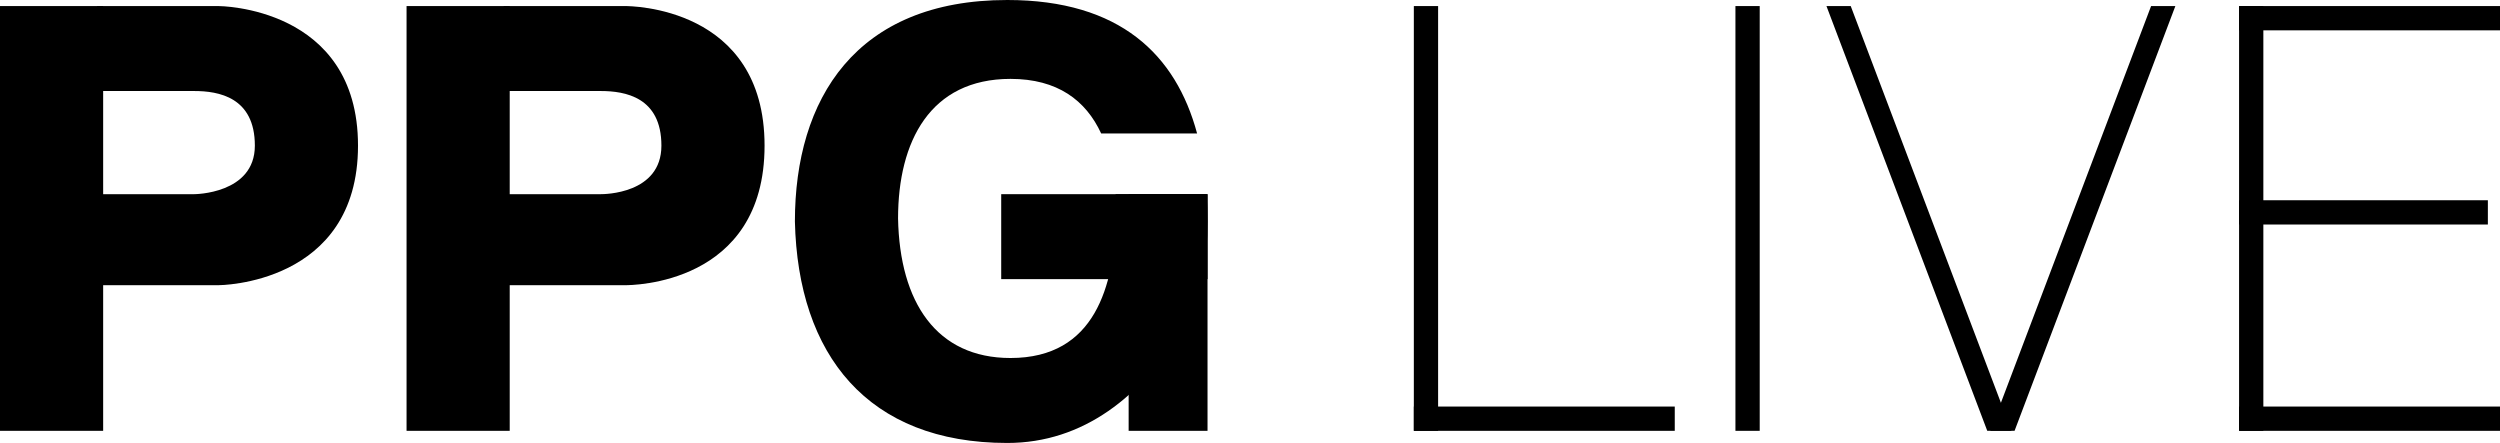
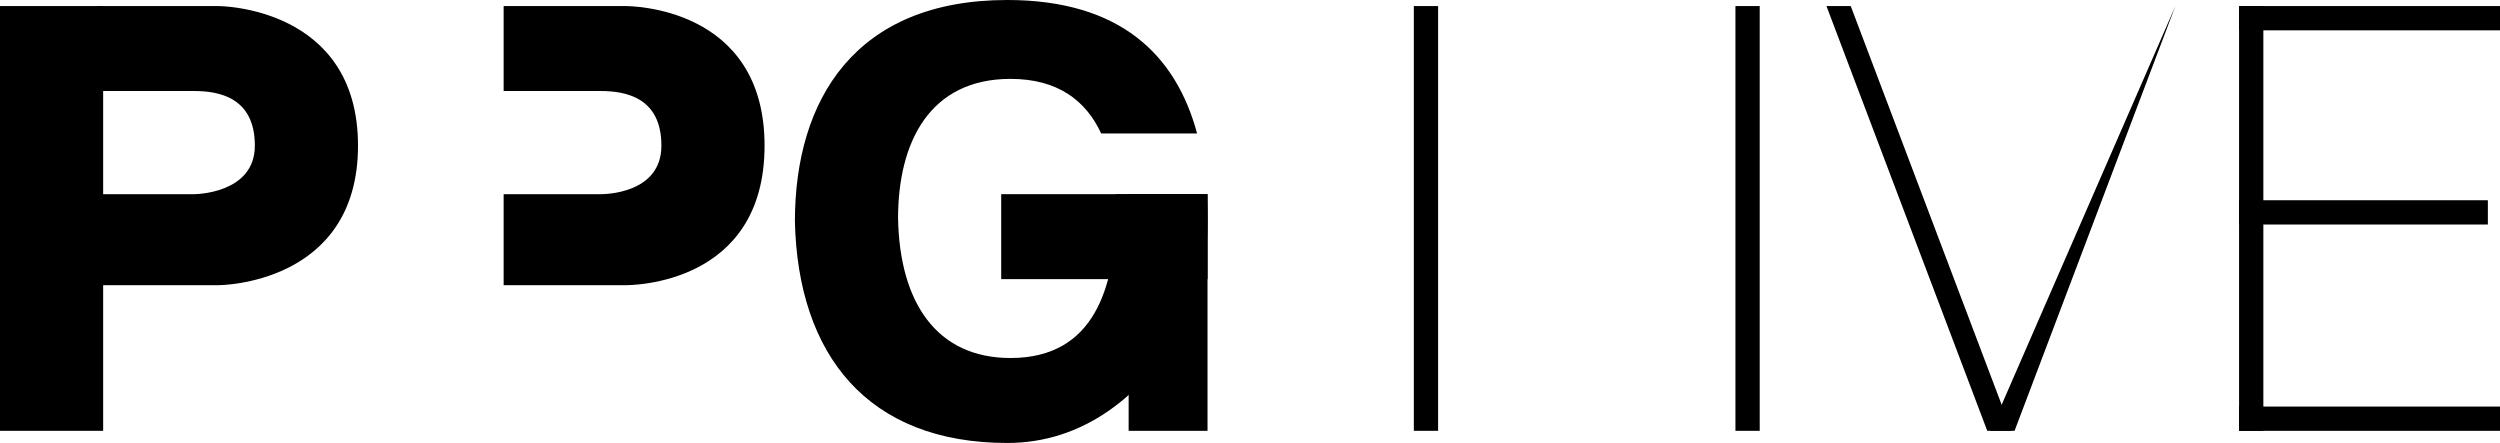
<svg xmlns="http://www.w3.org/2000/svg" width="100%" height="100%" viewBox="0 0 412 73" version="1.1" xml:space="preserve" style="fill-rule:evenodd;clip-rule:evenodd;stroke-linejoin:round;stroke-miterlimit:2;">
  <g>
    <rect x="0" y="1" width="17" height="70" />
-     <rect x="67" y="1" width="17" height="70" />
    <rect x="233" y="1" width="4" height="70" />
    <rect x="286" y="1" width="4" height="70" />
    <path d="M301,1L305,1L331.5,71L327.5,71L301,1Z" style="fill-rule:nonzero;" />
-     <path d="M358.5,1L354.5,1L328,71L332,71L358.5,1Z" style="fill-rule:nonzero;" />
+     <path d="M358.5,1L328,71L332,71L358.5,1Z" style="fill-rule:nonzero;" />
    <rect x="369" y="1" width="4" height="70" />
    <g transform="matrix(-3.82857e-16,1,-1,-3.82857e-16,343,-209)">
-       <rect x="276" y="67" width="4" height="43" />
-     </g>
+       </g>
    <g transform="matrix(-3.82857e-16,1,-1,-3.82857e-16,479,-345)">
      <rect x="412" y="67" width="4" height="43" />
    </g>
    <g transform="matrix(-3.82857e-16,1,-1,-3.82857e-16,413,-411)">
      <rect x="412" y="1" width="4" height="43" />
    </g>
    <g transform="matrix(-3.82857e-16,1,-1,-3.82857e-16,443,-377)">
      <rect x="410" y="33" width="4" height="41" />
    </g>
    <rect x="186" y="32" width="13" height="39" />
    <g transform="matrix(-3.82857e-16,1,-1,-3.82857e-16,231,-167)">
      <rect x="199" y="32" width="14" height="34" />
    </g>
    <path d="M16,1L36,1C36,1 59,1 59,24C59,47 36,47 36,47L16,47L16,32L32,32C32,32 42,32 42,24C42,16 36,15 32,15L16,15L16,1Z" style="fill-rule:nonzero;" />
    <path d="M83,1L103,1C103.75,1 126,1 126,24C126,47 104,47 103,47L83,47L83,32L99,32C99.5,32 109,32 109,24C109,16 103,15 99,15L83,15L83,1Z" style="fill-rule:nonzero;" />
    <path d="M199,36.5C199,42.841 198.117,48.804 195,54C188.207,65.322 178.5,73 166,73C143,73 131.5,58.5 131,36.5C131,16.342 141,0 166,0C184.61,0 193.8,9.056 197.282,22L181.475,22C178.939,16.528 174.276,13 166.529,13C153.294,13 148,23.298 148,36C148.265,49.863 154.353,59 166.529,59C180.595,59 183.514,47 184,36C184,34.636 183.951,33.299 183.848,32L198.859,32C198.954,33.475 199,34.976 199,36.5Z" />
  </g>
</svg>